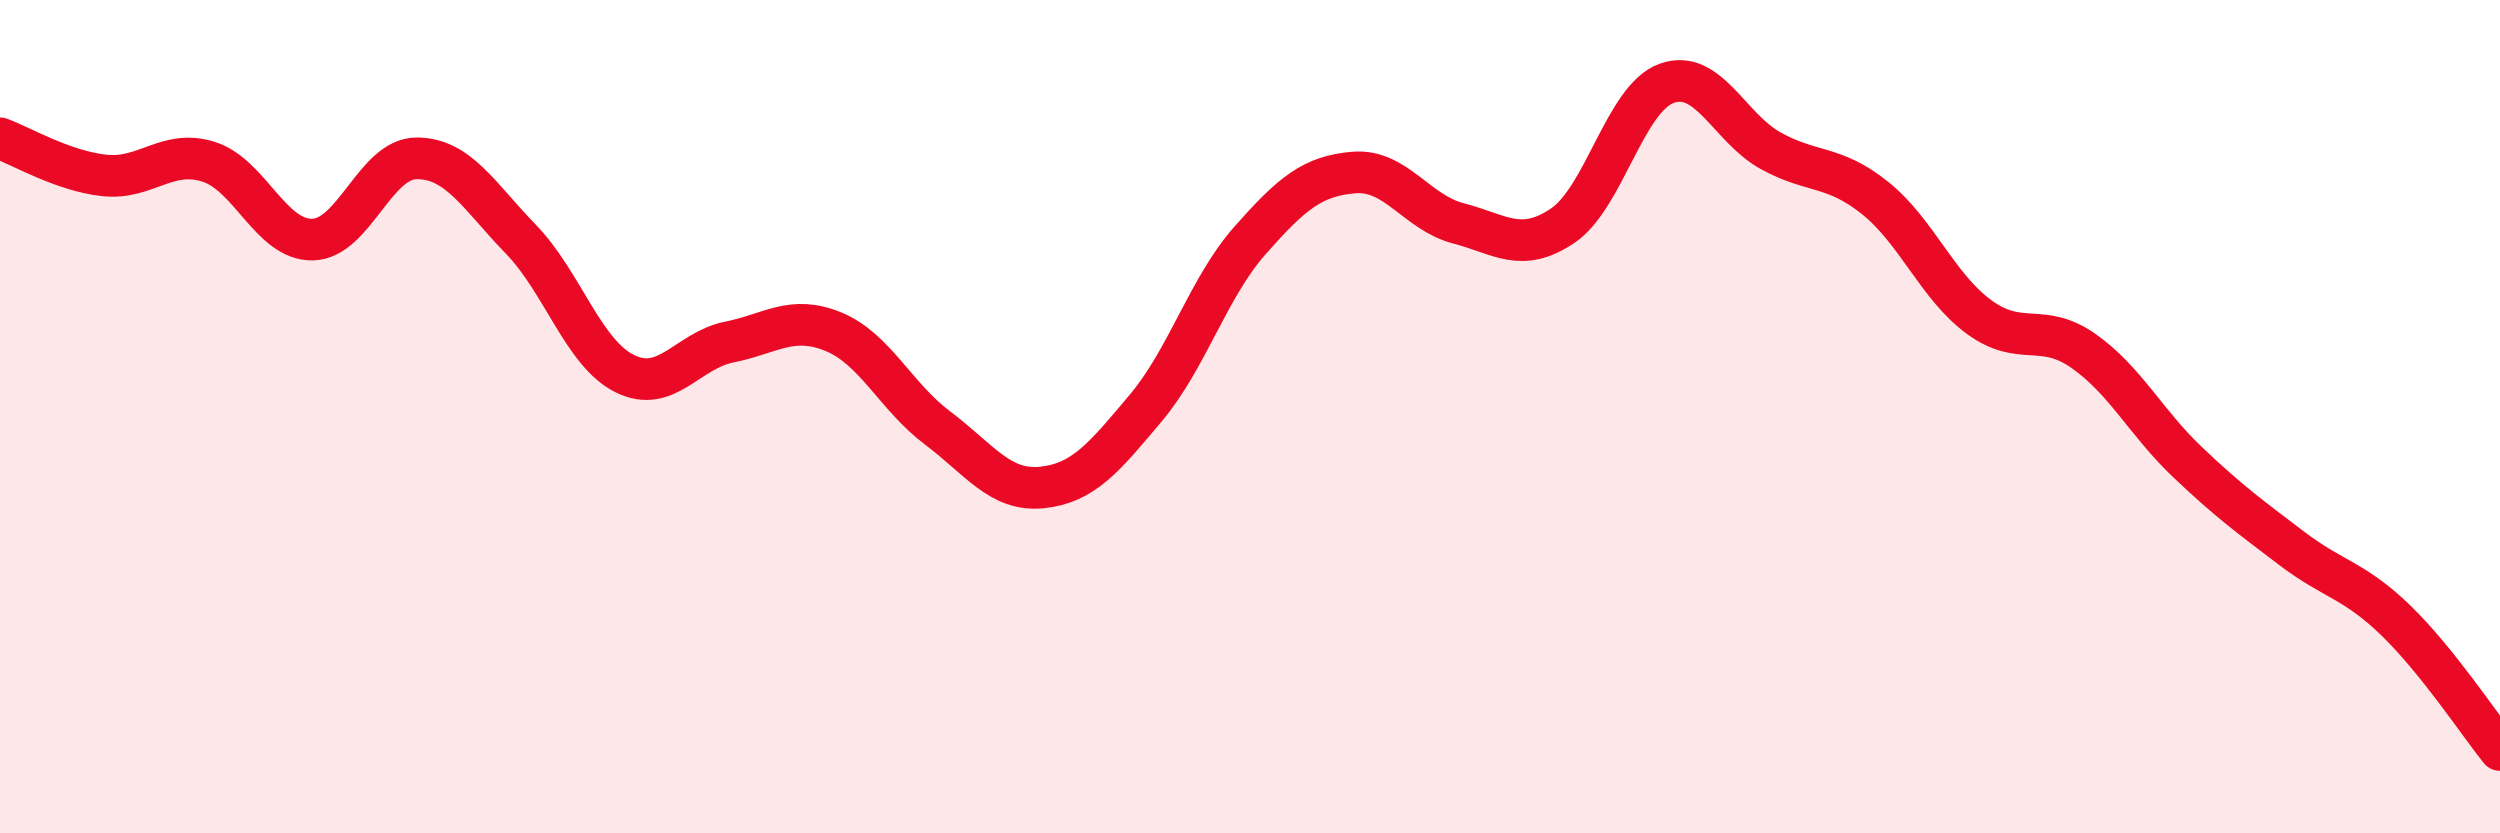
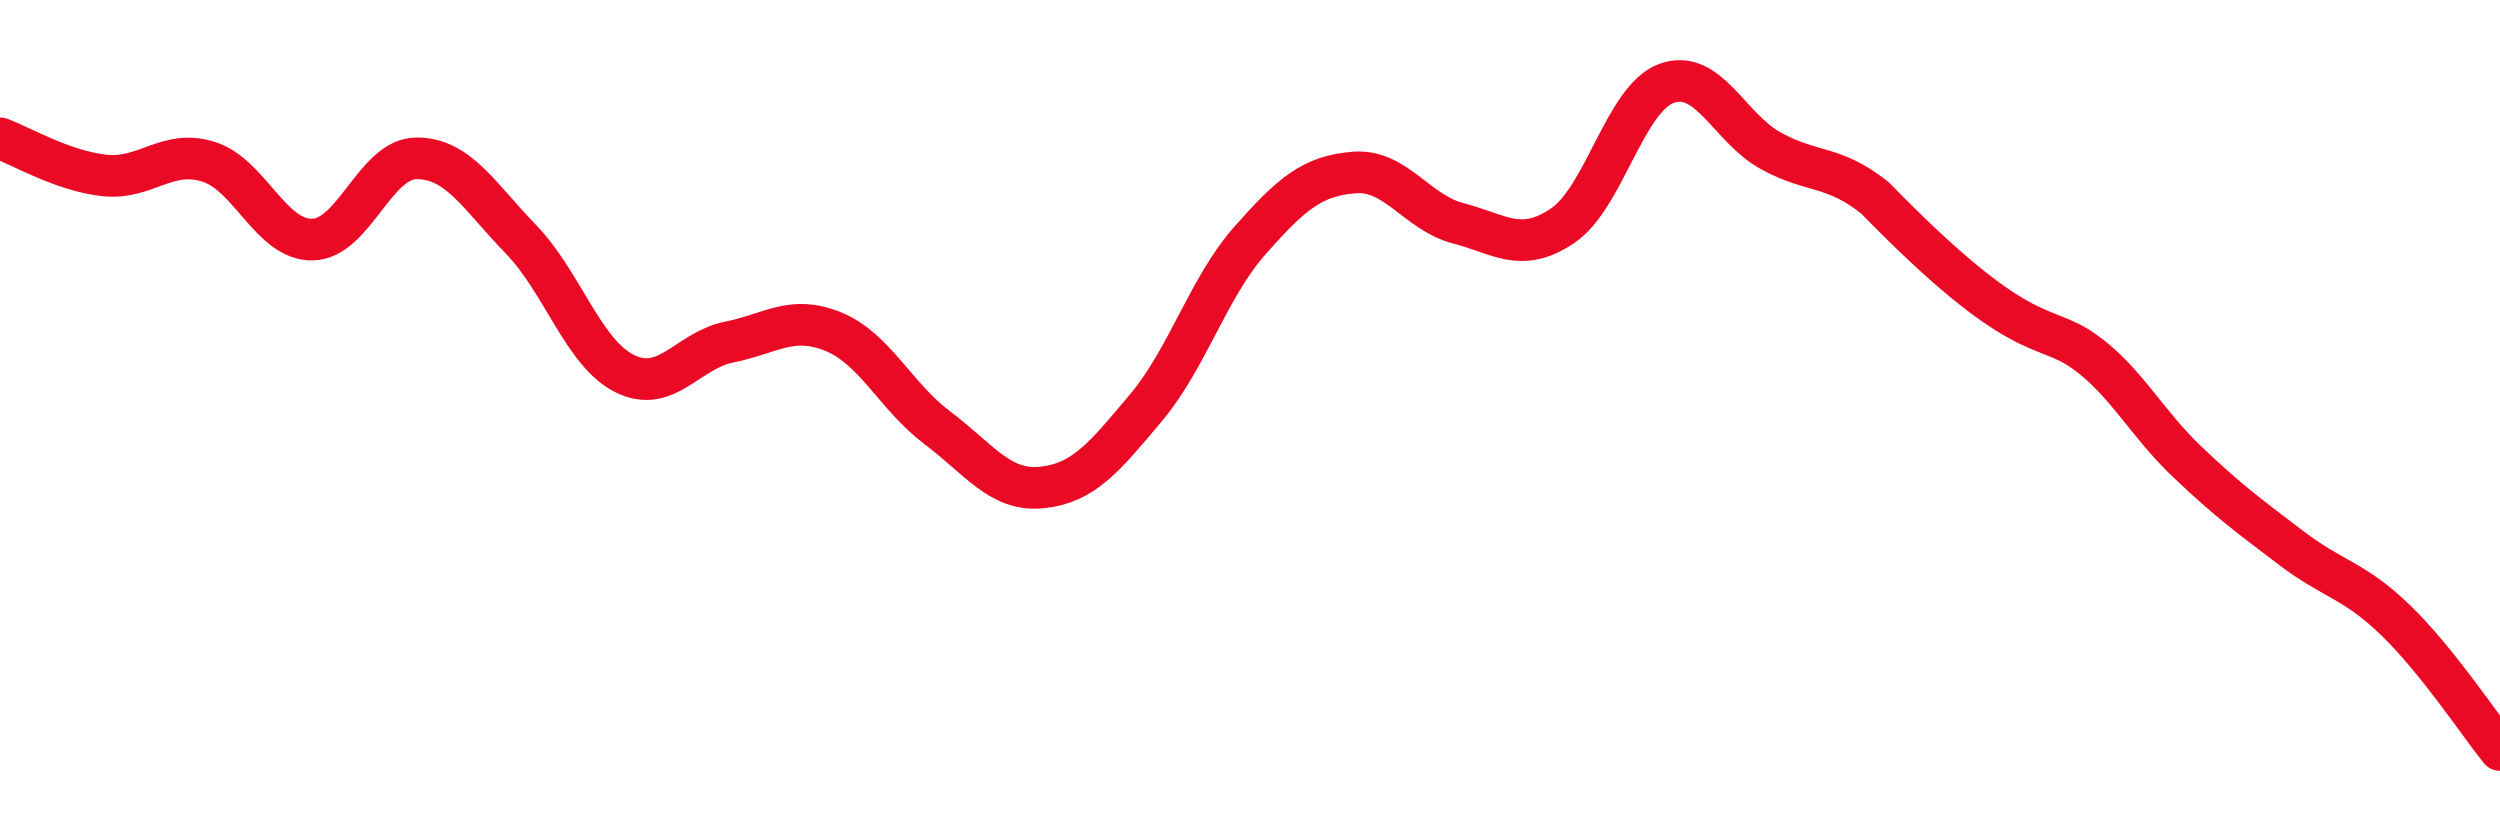
<svg xmlns="http://www.w3.org/2000/svg" width="60" height="20" viewBox="0 0 60 20">
-   <path d="M 0,3.32 C 0.5,3.5 1.5,4.1 2.5,4.21 C 3.5,4.32 4,3.57 5,3.88 C 6,4.19 6.5,5.77 7.5,5.75 C 8.5,5.73 9,3.8 10,3.8 C 11,3.8 11.5,4.71 12.5,5.74 C 13.5,6.77 14,8.48 15,8.97 C 16,9.46 16.5,8.41 17.5,8.21 C 18.5,8.01 19,7.55 20,7.96 C 21,8.37 21.5,9.52 22.5,10.27 C 23.5,11.02 24,11.8 25,11.7 C 26,11.6 26.5,10.98 27.5,9.79 C 28.5,8.6 29,6.9 30,5.77 C 31,4.64 31.5,4.22 32.5,4.14 C 33.5,4.06 34,5.1 35,5.36 C 36,5.62 36.5,6.09 37.5,5.42 C 38.5,4.75 39,2.36 40,2 C 41,1.64 41.5,3.07 42.5,3.62 C 43.5,4.17 44,3.95 45,4.75 C 46,5.55 46.5,6.88 47.5,7.61 C 48.5,8.34 49,7.72 50,8.42 C 51,9.12 51.5,10.14 52.5,11.09 C 53.5,12.04 54,12.4 55,13.16 C 56,13.92 56.5,13.92 57.5,14.89 C 58.5,15.86 59.5,17.38 60,18L60 20L0 20Z" fill="#EB0A25" opacity="0.1" stroke-linecap="round" stroke-linejoin="round" />
-   <path d="M 0,3.32 C 0.5,3.5 1.5,4.1 2.5,4.21 C 3.5,4.32 4,3.57 5,3.88 C 6,4.19 6.5,5.77 7.5,5.75 C 8.5,5.73 9,3.8 10,3.8 C 11,3.8 11.5,4.71 12.5,5.74 C 13.5,6.77 14,8.48 15,8.97 C 16,9.46 16.5,8.41 17.5,8.21 C 18.5,8.01 19,7.55 20,7.96 C 21,8.37 21.5,9.52 22.5,10.27 C 23.5,11.02 24,11.8 25,11.7 C 26,11.6 26.5,10.98 27.5,9.79 C 28.5,8.6 29,6.9 30,5.77 C 31,4.64 31.5,4.22 32.5,4.14 C 33.5,4.06 34,5.1 35,5.36 C 36,5.62 36.5,6.09 37.5,5.42 C 38.5,4.75 39,2.36 40,2 C 41,1.64 41.5,3.07 42.5,3.62 C 43.5,4.17 44,3.95 45,4.75 C 46,5.55 46.5,6.88 47.5,7.61 C 48.5,8.34 49,7.72 50,8.42 C 51,9.12 51.5,10.14 52.5,11.09 C 53.5,12.04 54,12.4 55,13.16 C 56,13.92 56.5,13.92 57.5,14.89 C 58.5,15.86 59.5,17.38 60,18" stroke="#EB0A25" stroke-width="1" fill="none" stroke-linecap="round" stroke-linejoin="round" />
+   <path d="M 0,3.32 C 0.5,3.5 1.5,4.1 2.5,4.21 C 3.5,4.32 4,3.57 5,3.88 C 6,4.19 6.5,5.77 7.5,5.75 C 8.5,5.73 9,3.8 10,3.8 C 11,3.8 11.5,4.71 12.5,5.74 C 13.5,6.77 14,8.48 15,8.97 C 16,9.46 16.5,8.41 17.5,8.21 C 18.5,8.01 19,7.55 20,7.96 C 21,8.37 21.5,9.52 22.5,10.27 C 23.5,11.02 24,11.8 25,11.7 C 26,11.6 26.5,10.98 27.5,9.79 C 28.5,8.6 29,6.9 30,5.77 C 31,4.64 31.5,4.22 32.5,4.14 C 33.5,4.06 34,5.1 35,5.36 C 36,5.62 36.5,6.09 37.5,5.42 C 38.5,4.75 39,2.36 40,2 C 41,1.64 41.5,3.07 42.5,3.62 C 43.5,4.17 44,3.95 45,4.75 C 48.5,8.34 49,7.72 50,8.42 C 51,9.12 51.5,10.14 52.5,11.09 C 53.5,12.04 54,12.4 55,13.16 C 56,13.92 56.5,13.92 57.5,14.89 C 58.5,15.86 59.5,17.38 60,18" stroke="#EB0A25" stroke-width="1" fill="none" stroke-linecap="round" stroke-linejoin="round" />
</svg>